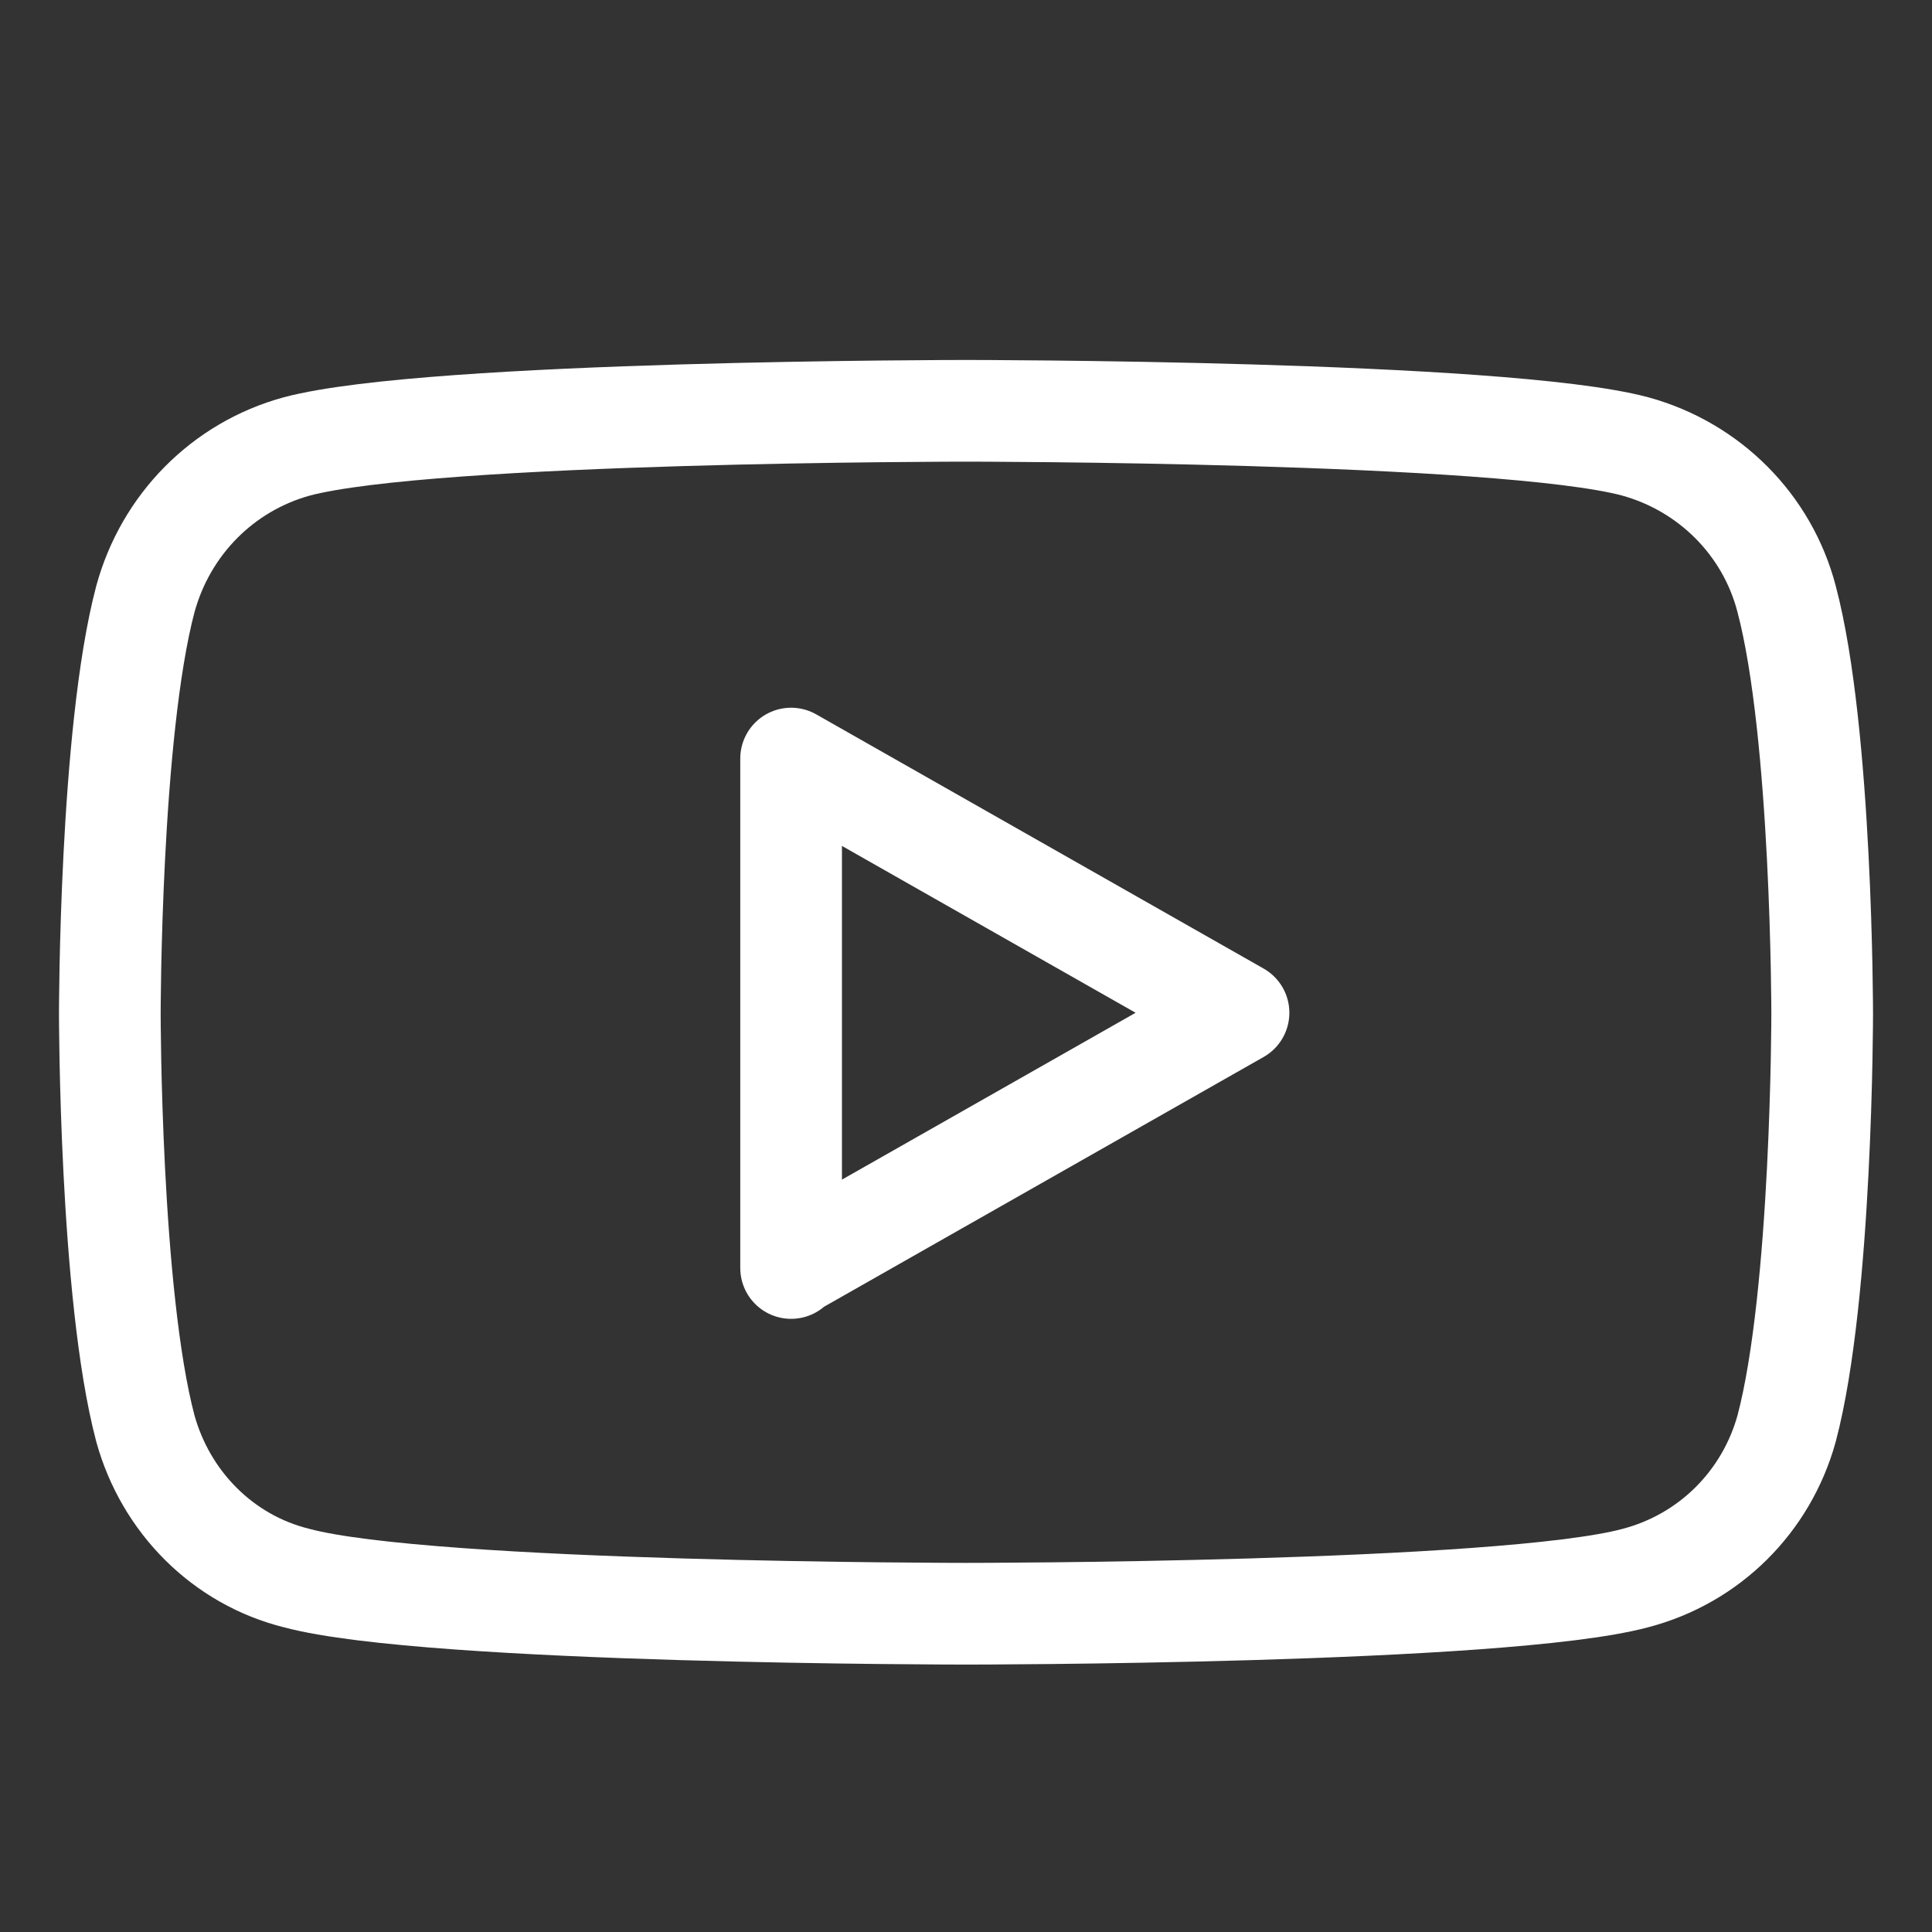
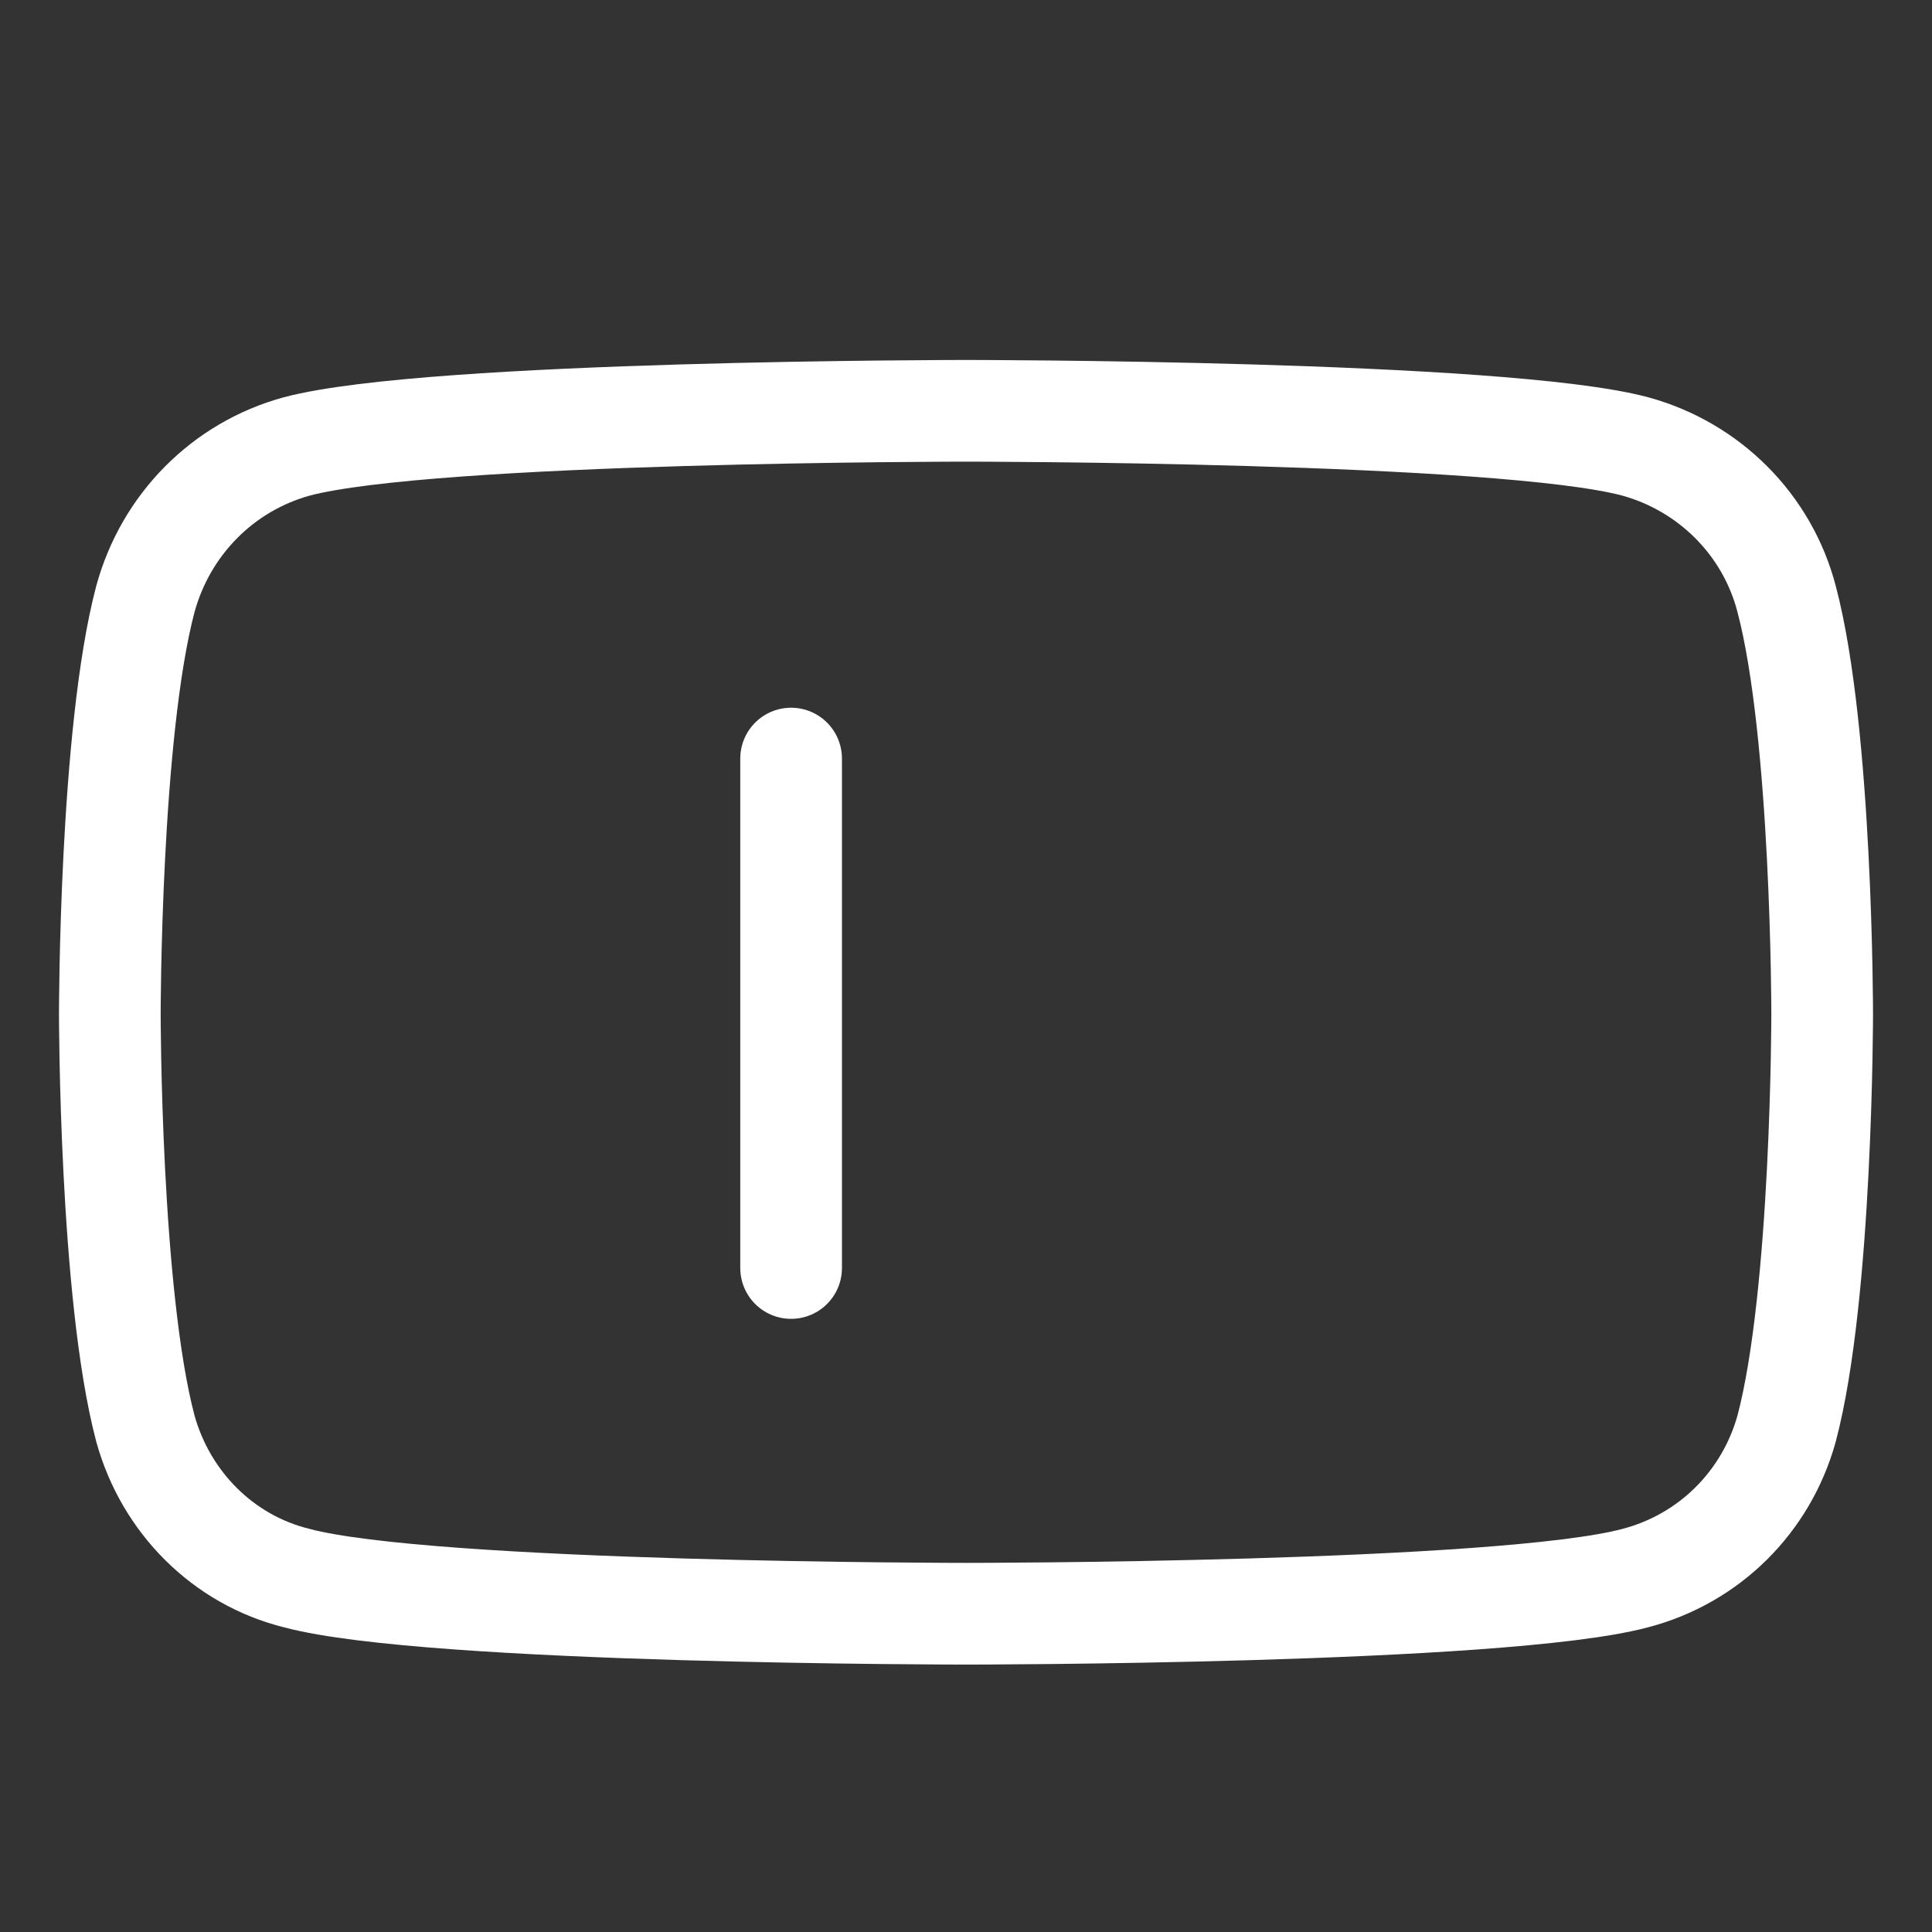
<svg xmlns="http://www.w3.org/2000/svg" id="Design_here" viewBox="0 0 19 19">
  <rect x="0" y="0" width="19" height="19" fill="#333333" stroke="none" />
  <defs>
    <style>.cls-1{fill:none;stroke:#fff;stroke-linecap:round;stroke-linejoin:round;}</style>
  </defs>
-   <path id="Icon_awesome-youtube" class="cls-1" d="m17.57,5.89c-.19-.73-.76-1.3-1.49-1.5-1.31-.35-6.58-.35-6.58-.35,0,0-5.26,0-6.58.35-.73.2-1.29.77-1.49,1.5-.35,1.32-.35,4.08-.35,4.08,0,0,0,2.76.35,4.08.2.72.76,1.29,1.49,1.47,1.31.35,6.58.35,6.58.35,0,0,5.27,0,6.58-.35.73-.19,1.29-.75,1.49-1.47.35-1.32.35-4.08.35-4.08,0,0,0-2.76-.35-4.08h0Zm-9.79,6.58v-5.01l4.4,2.5-4.4,2.5Z" />
+   <path id="Icon_awesome-youtube" class="cls-1" d="m17.57,5.89c-.19-.73-.76-1.3-1.49-1.5-1.31-.35-6.58-.35-6.58-.35,0,0-5.26,0-6.58.35-.73.2-1.29.77-1.49,1.5-.35,1.32-.35,4.08-.35,4.08,0,0,0,2.76.35,4.08.2.72.76,1.29,1.49,1.47,1.31.35,6.58.35,6.58.35,0,0,5.27,0,6.58-.35.73-.19,1.29-.75,1.49-1.47.35-1.32.35-4.08.35-4.08,0,0,0-2.76-.35-4.08h0Zm-9.79,6.58v-5.01Z" />
</svg>